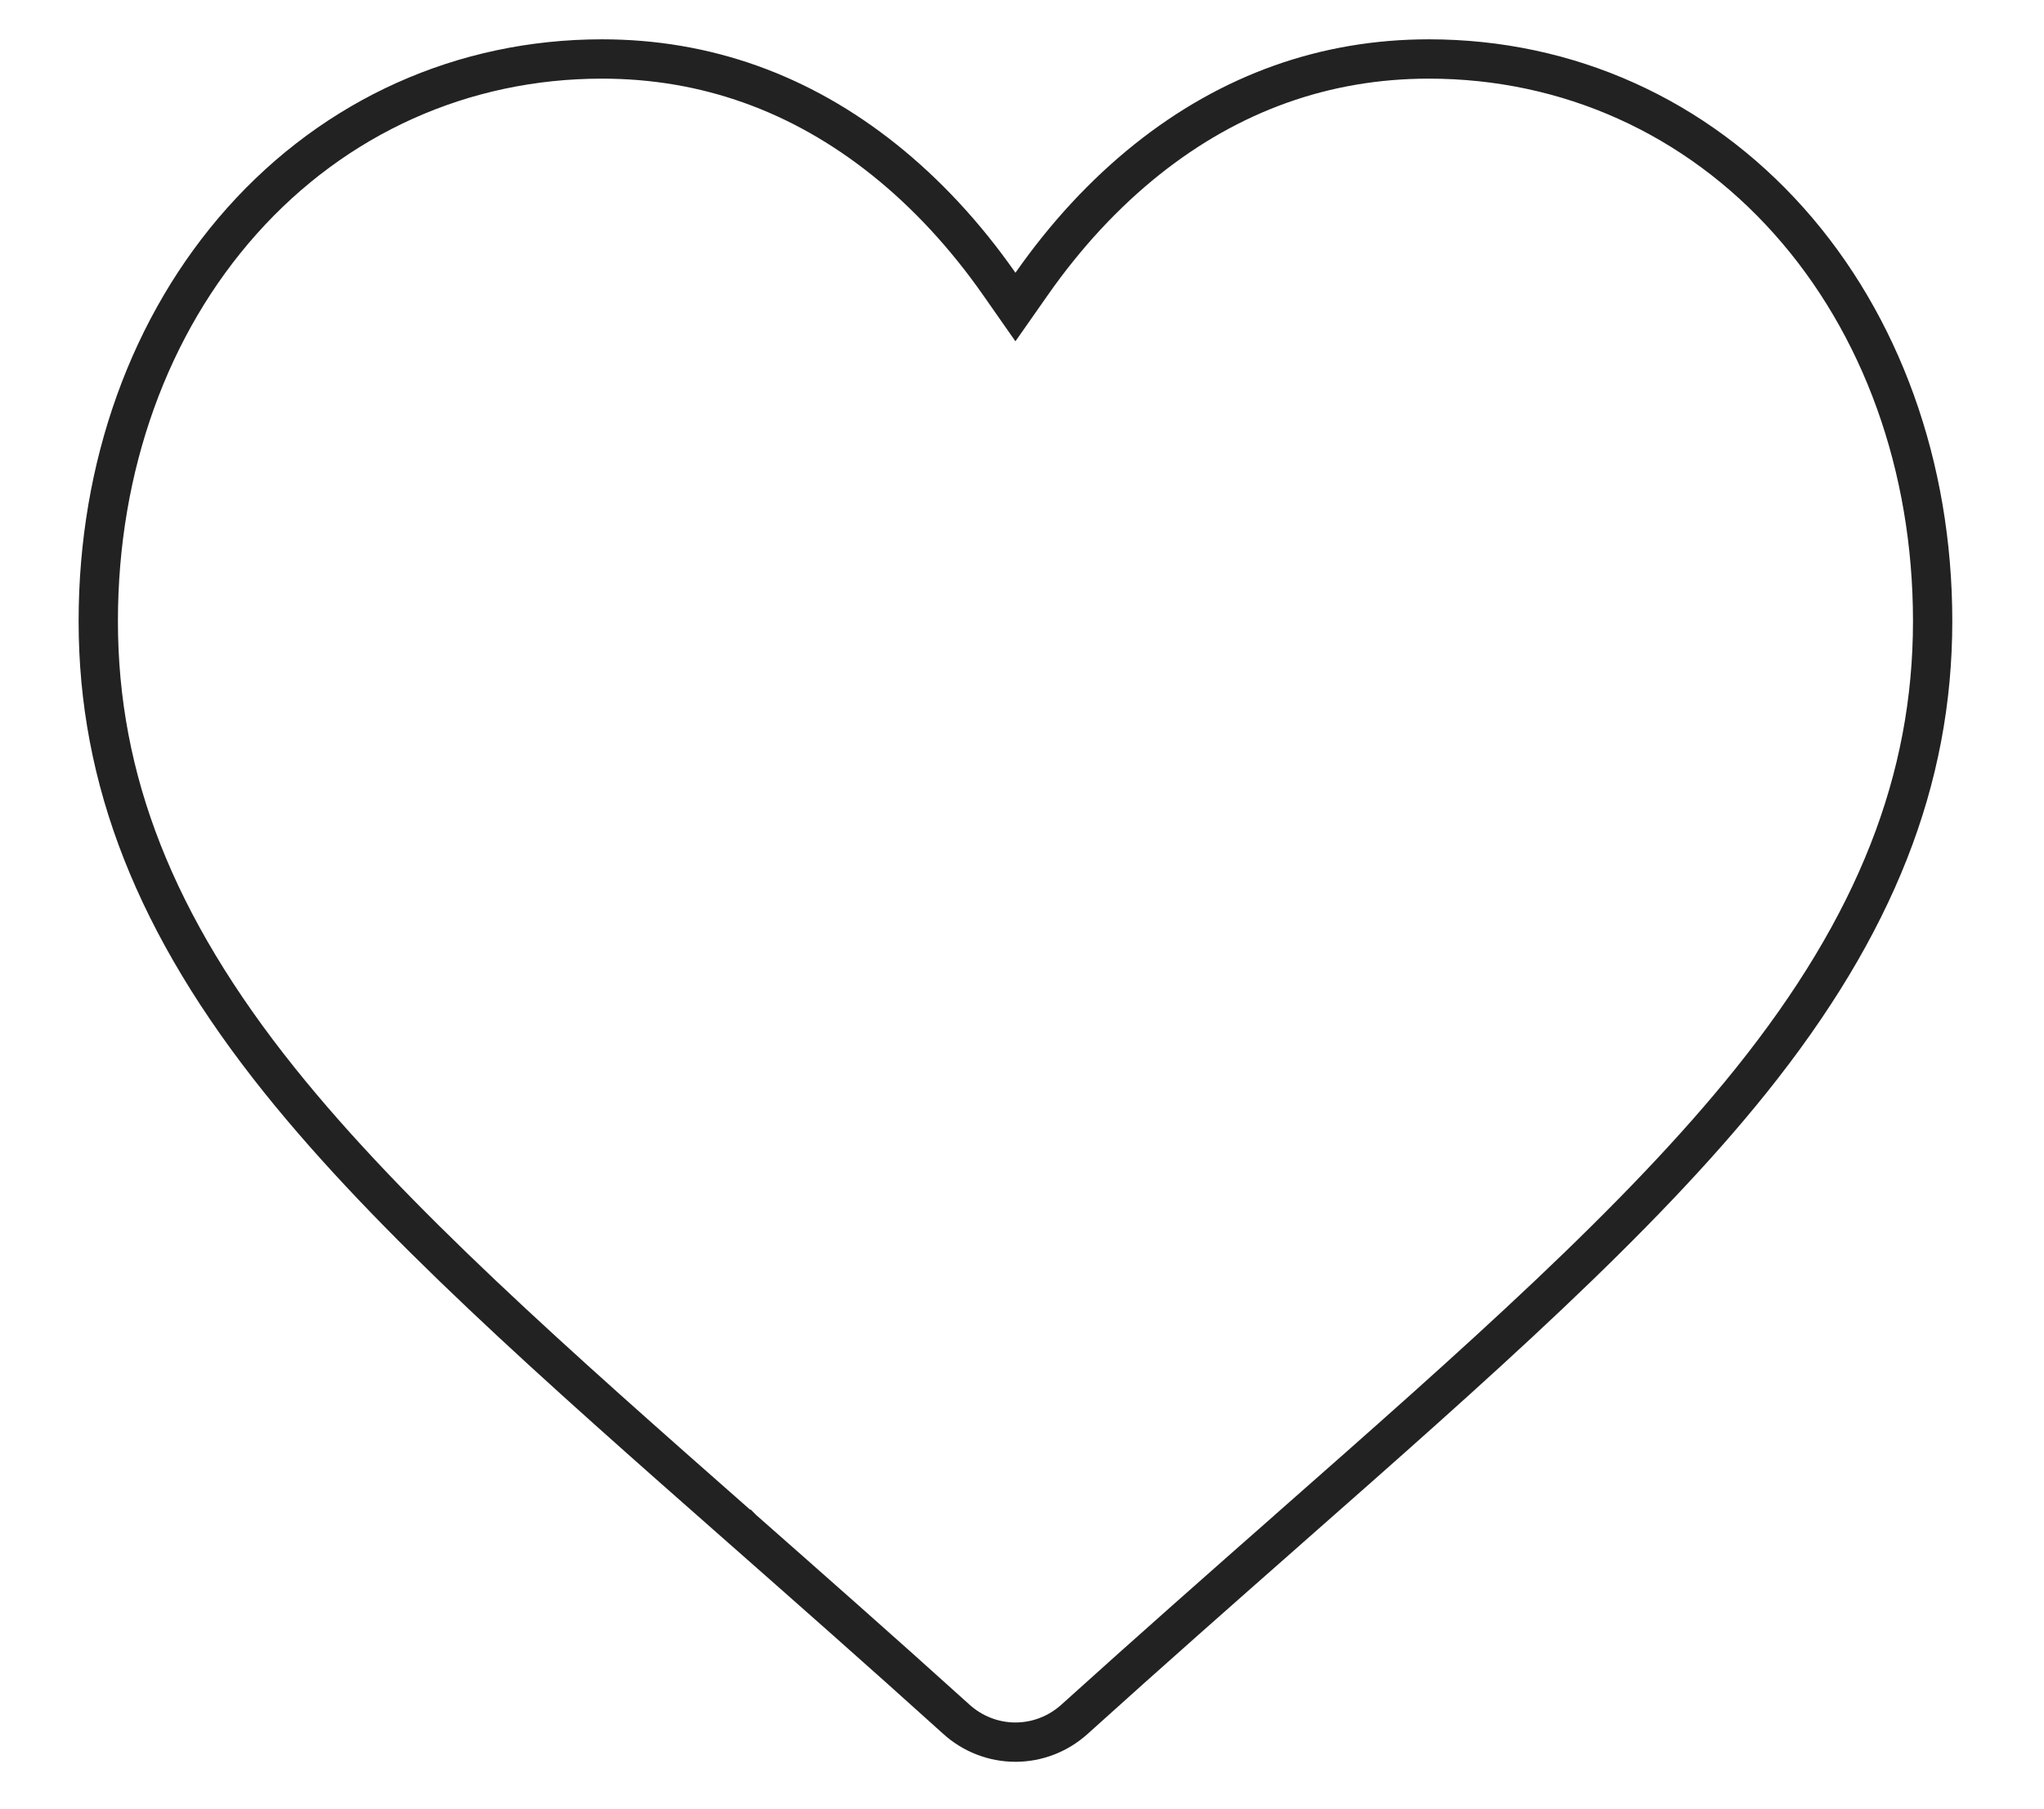
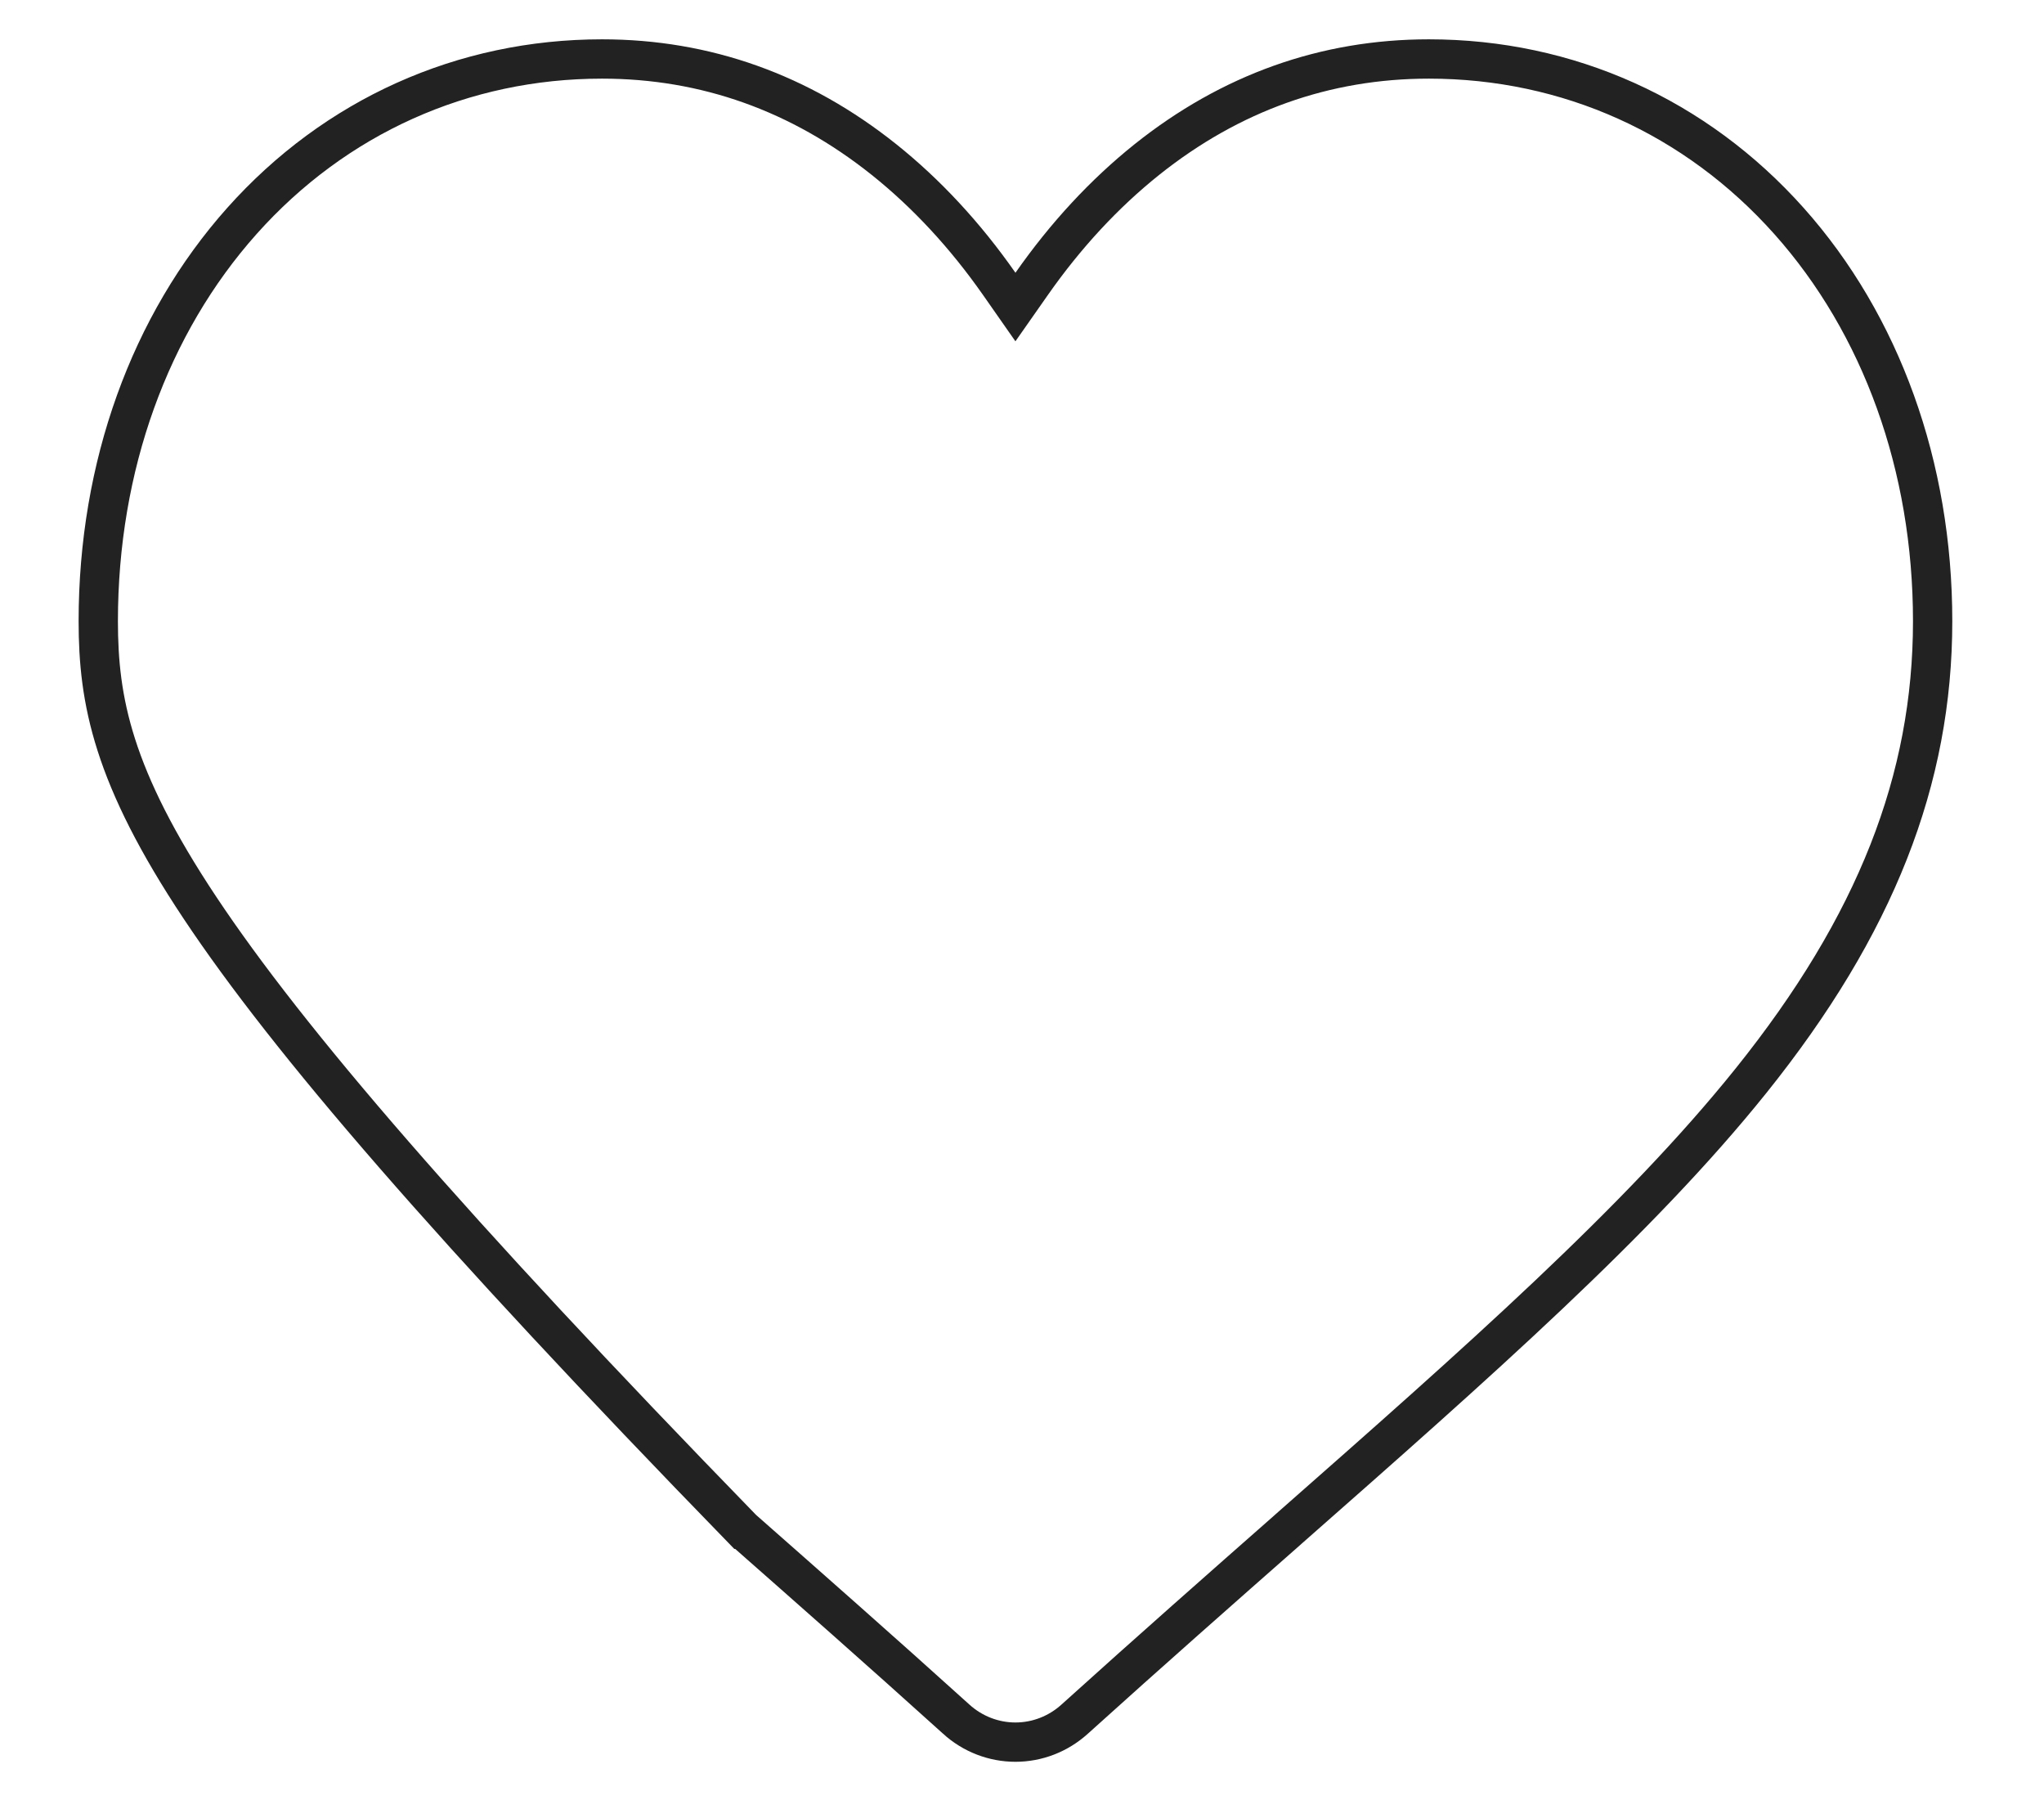
<svg xmlns="http://www.w3.org/2000/svg" width="52" height="46" viewBox="0 0 52 46" fill="none">
-   <path d="M25.424 7.224L25.833 7.809L26.243 7.224C27.112 5.982 28.095 4.924 29.173 4.061C31.306 2.358 33.717 1.5 36.351 1.5C39.888 1.5 43.139 2.961 45.512 5.62C47.86 8.251 49.167 11.861 49.167 15.798C49.167 19.824 47.721 23.529 44.549 27.483L44.549 27.483C41.697 31.038 37.588 34.658 32.775 38.894L32.775 38.894L32.734 38.931C31.104 40.366 29.257 41.993 27.34 43.724L27.34 43.724C26.921 44.103 26.386 44.309 25.833 44.309C25.28 44.309 24.745 44.103 24.326 43.724L24.326 43.723C22.395 41.979 20.535 40.342 18.897 38.899L18.893 38.895L18.892 38.895C14.079 34.658 9.97 31.038 7.118 27.483C3.946 23.529 2.5 19.824 2.5 15.799C2.5 11.861 3.807 8.251 6.154 5.62C8.527 2.961 11.778 1.5 15.316 1.5C17.95 1.5 20.36 2.358 22.493 4.061L22.493 4.061C23.572 4.924 24.555 5.982 25.424 7.224Z" stroke="#222222" />
+   <path d="M25.424 7.224L25.833 7.809L26.243 7.224C27.112 5.982 28.095 4.924 29.173 4.061C31.306 2.358 33.717 1.5 36.351 1.5C39.888 1.5 43.139 2.961 45.512 5.62C47.86 8.251 49.167 11.861 49.167 15.798C49.167 19.824 47.721 23.529 44.549 27.483L44.549 27.483C41.697 31.038 37.588 34.658 32.775 38.894L32.775 38.894L32.734 38.931C31.104 40.366 29.257 41.993 27.34 43.724L27.34 43.724C26.921 44.103 26.386 44.309 25.833 44.309C25.28 44.309 24.745 44.103 24.326 43.724L24.326 43.723C22.395 41.979 20.535 40.342 18.897 38.899L18.893 38.895L18.892 38.895C3.946 23.529 2.5 19.824 2.5 15.799C2.5 11.861 3.807 8.251 6.154 5.62C8.527 2.961 11.778 1.5 15.316 1.5C17.95 1.5 20.36 2.358 22.493 4.061L22.493 4.061C23.572 4.924 24.555 5.982 25.424 7.224Z" stroke="#222222" />
</svg>